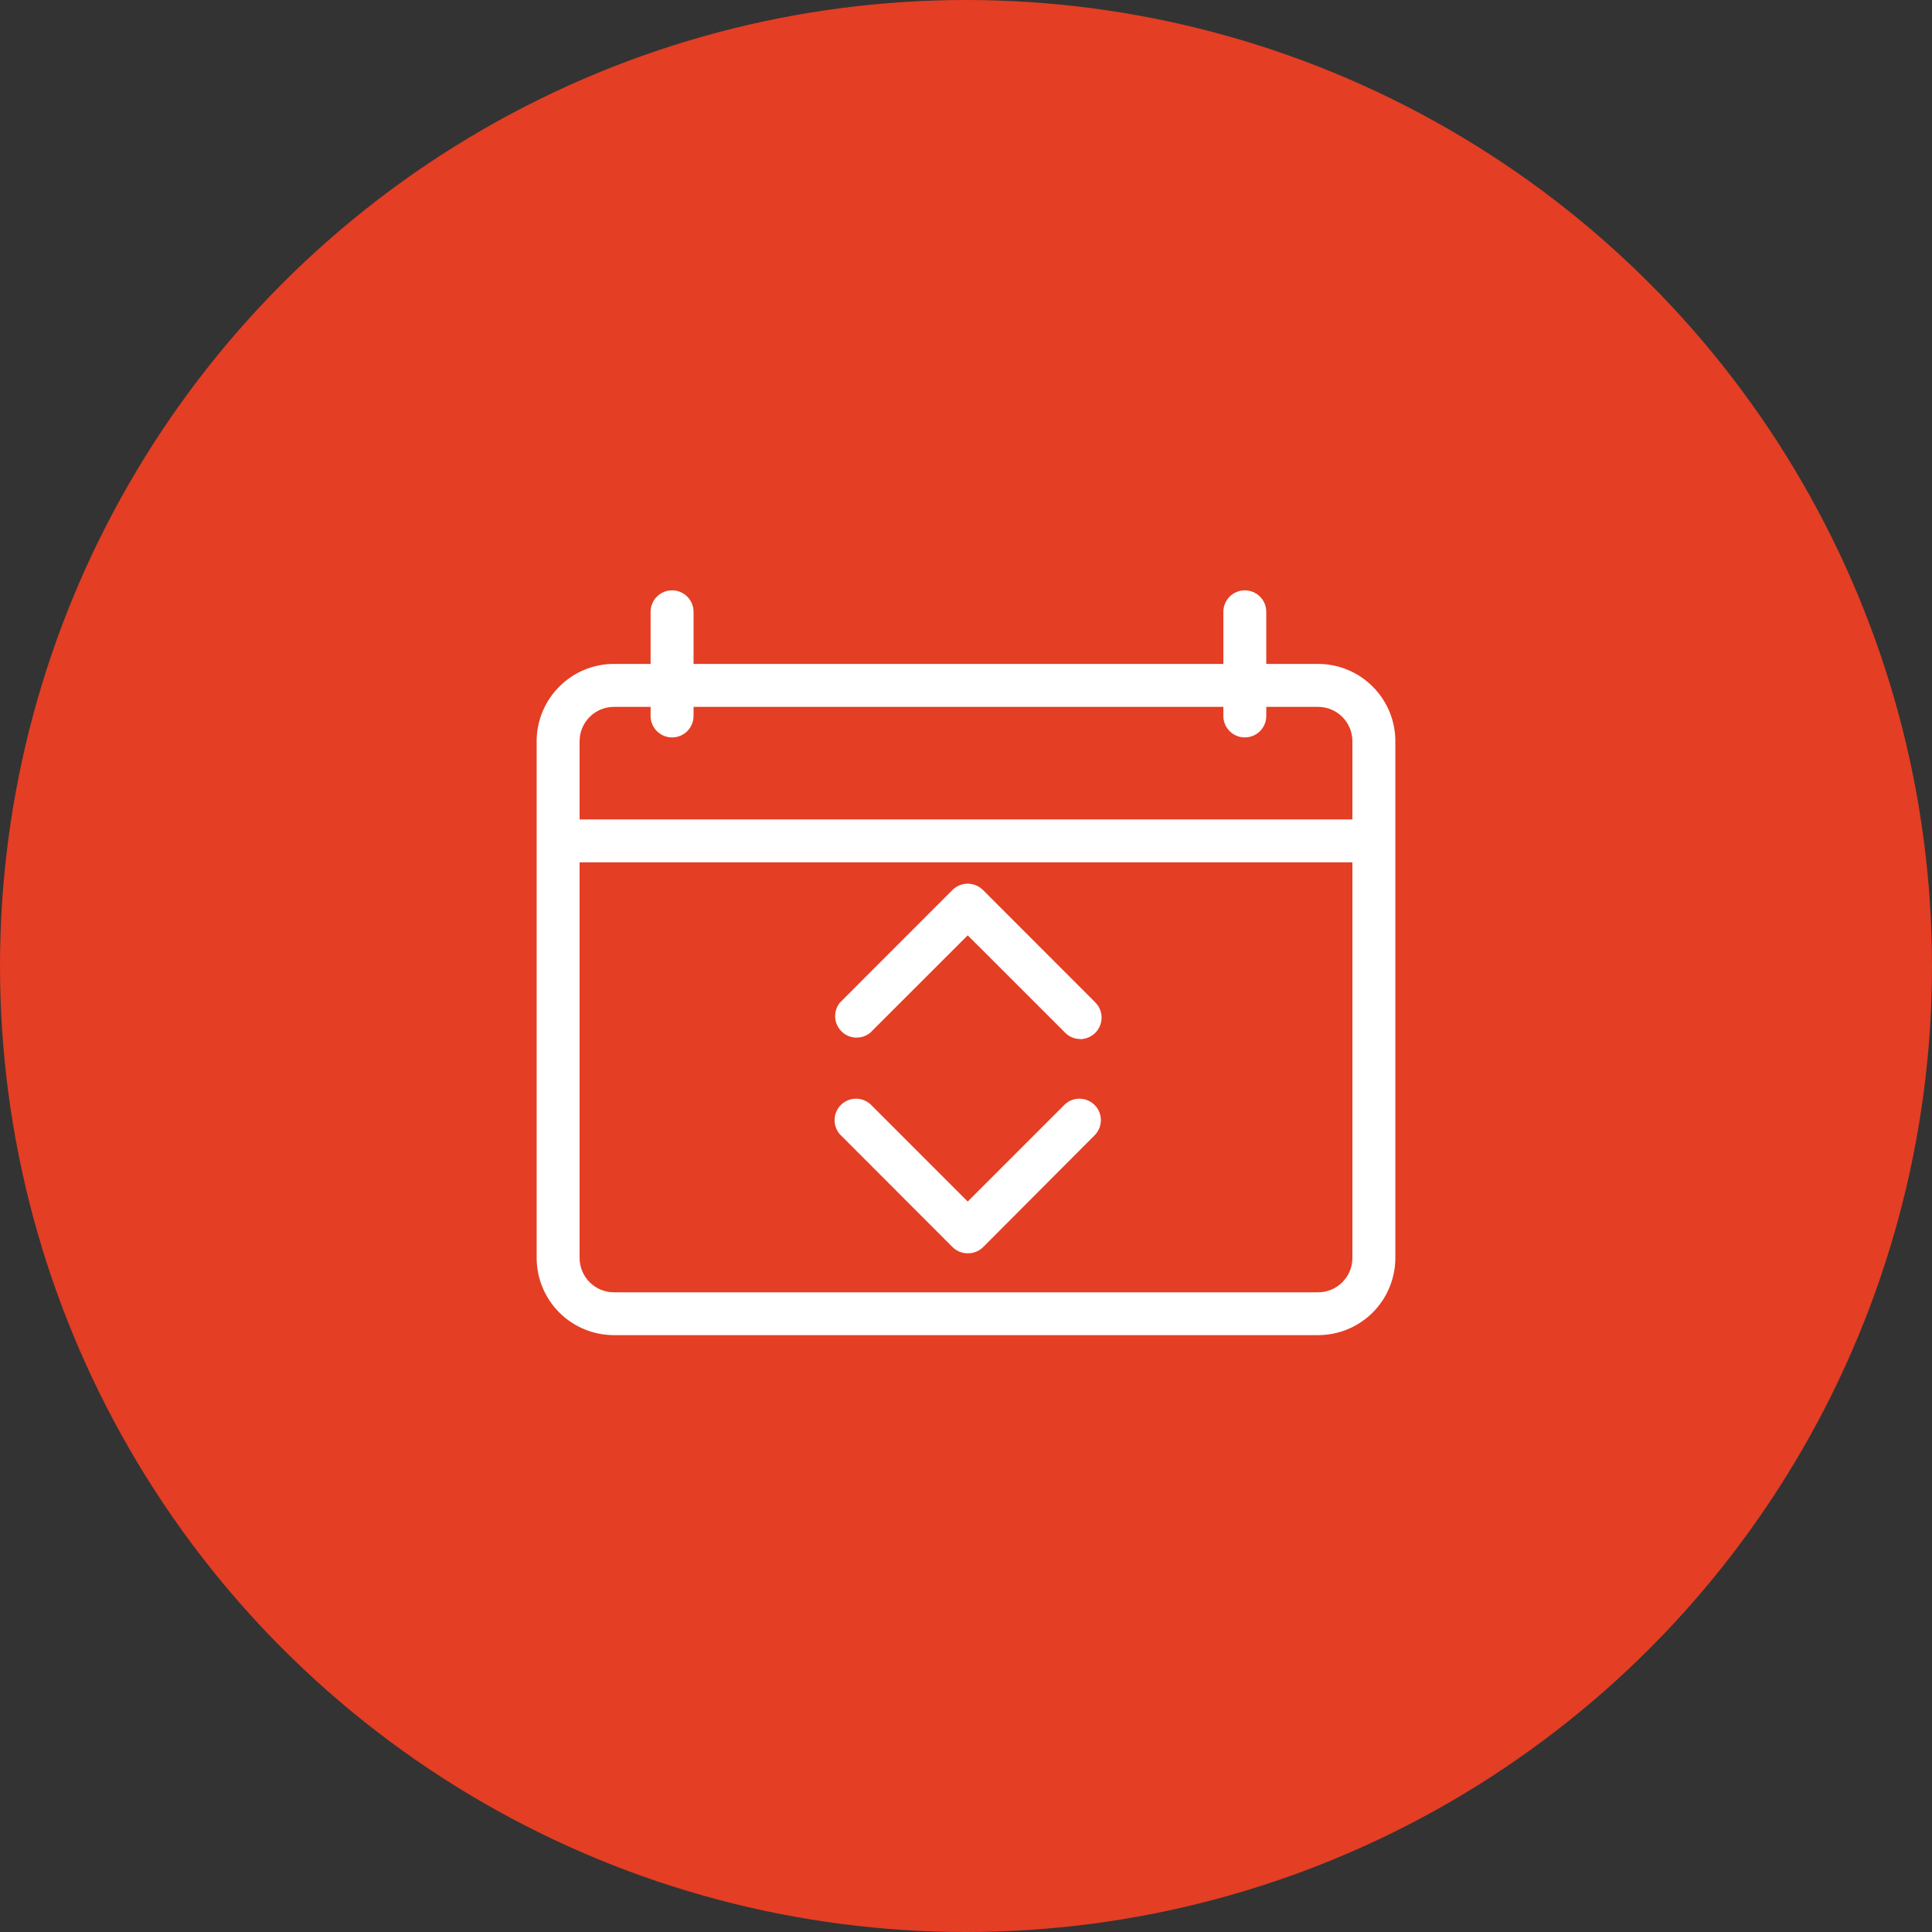
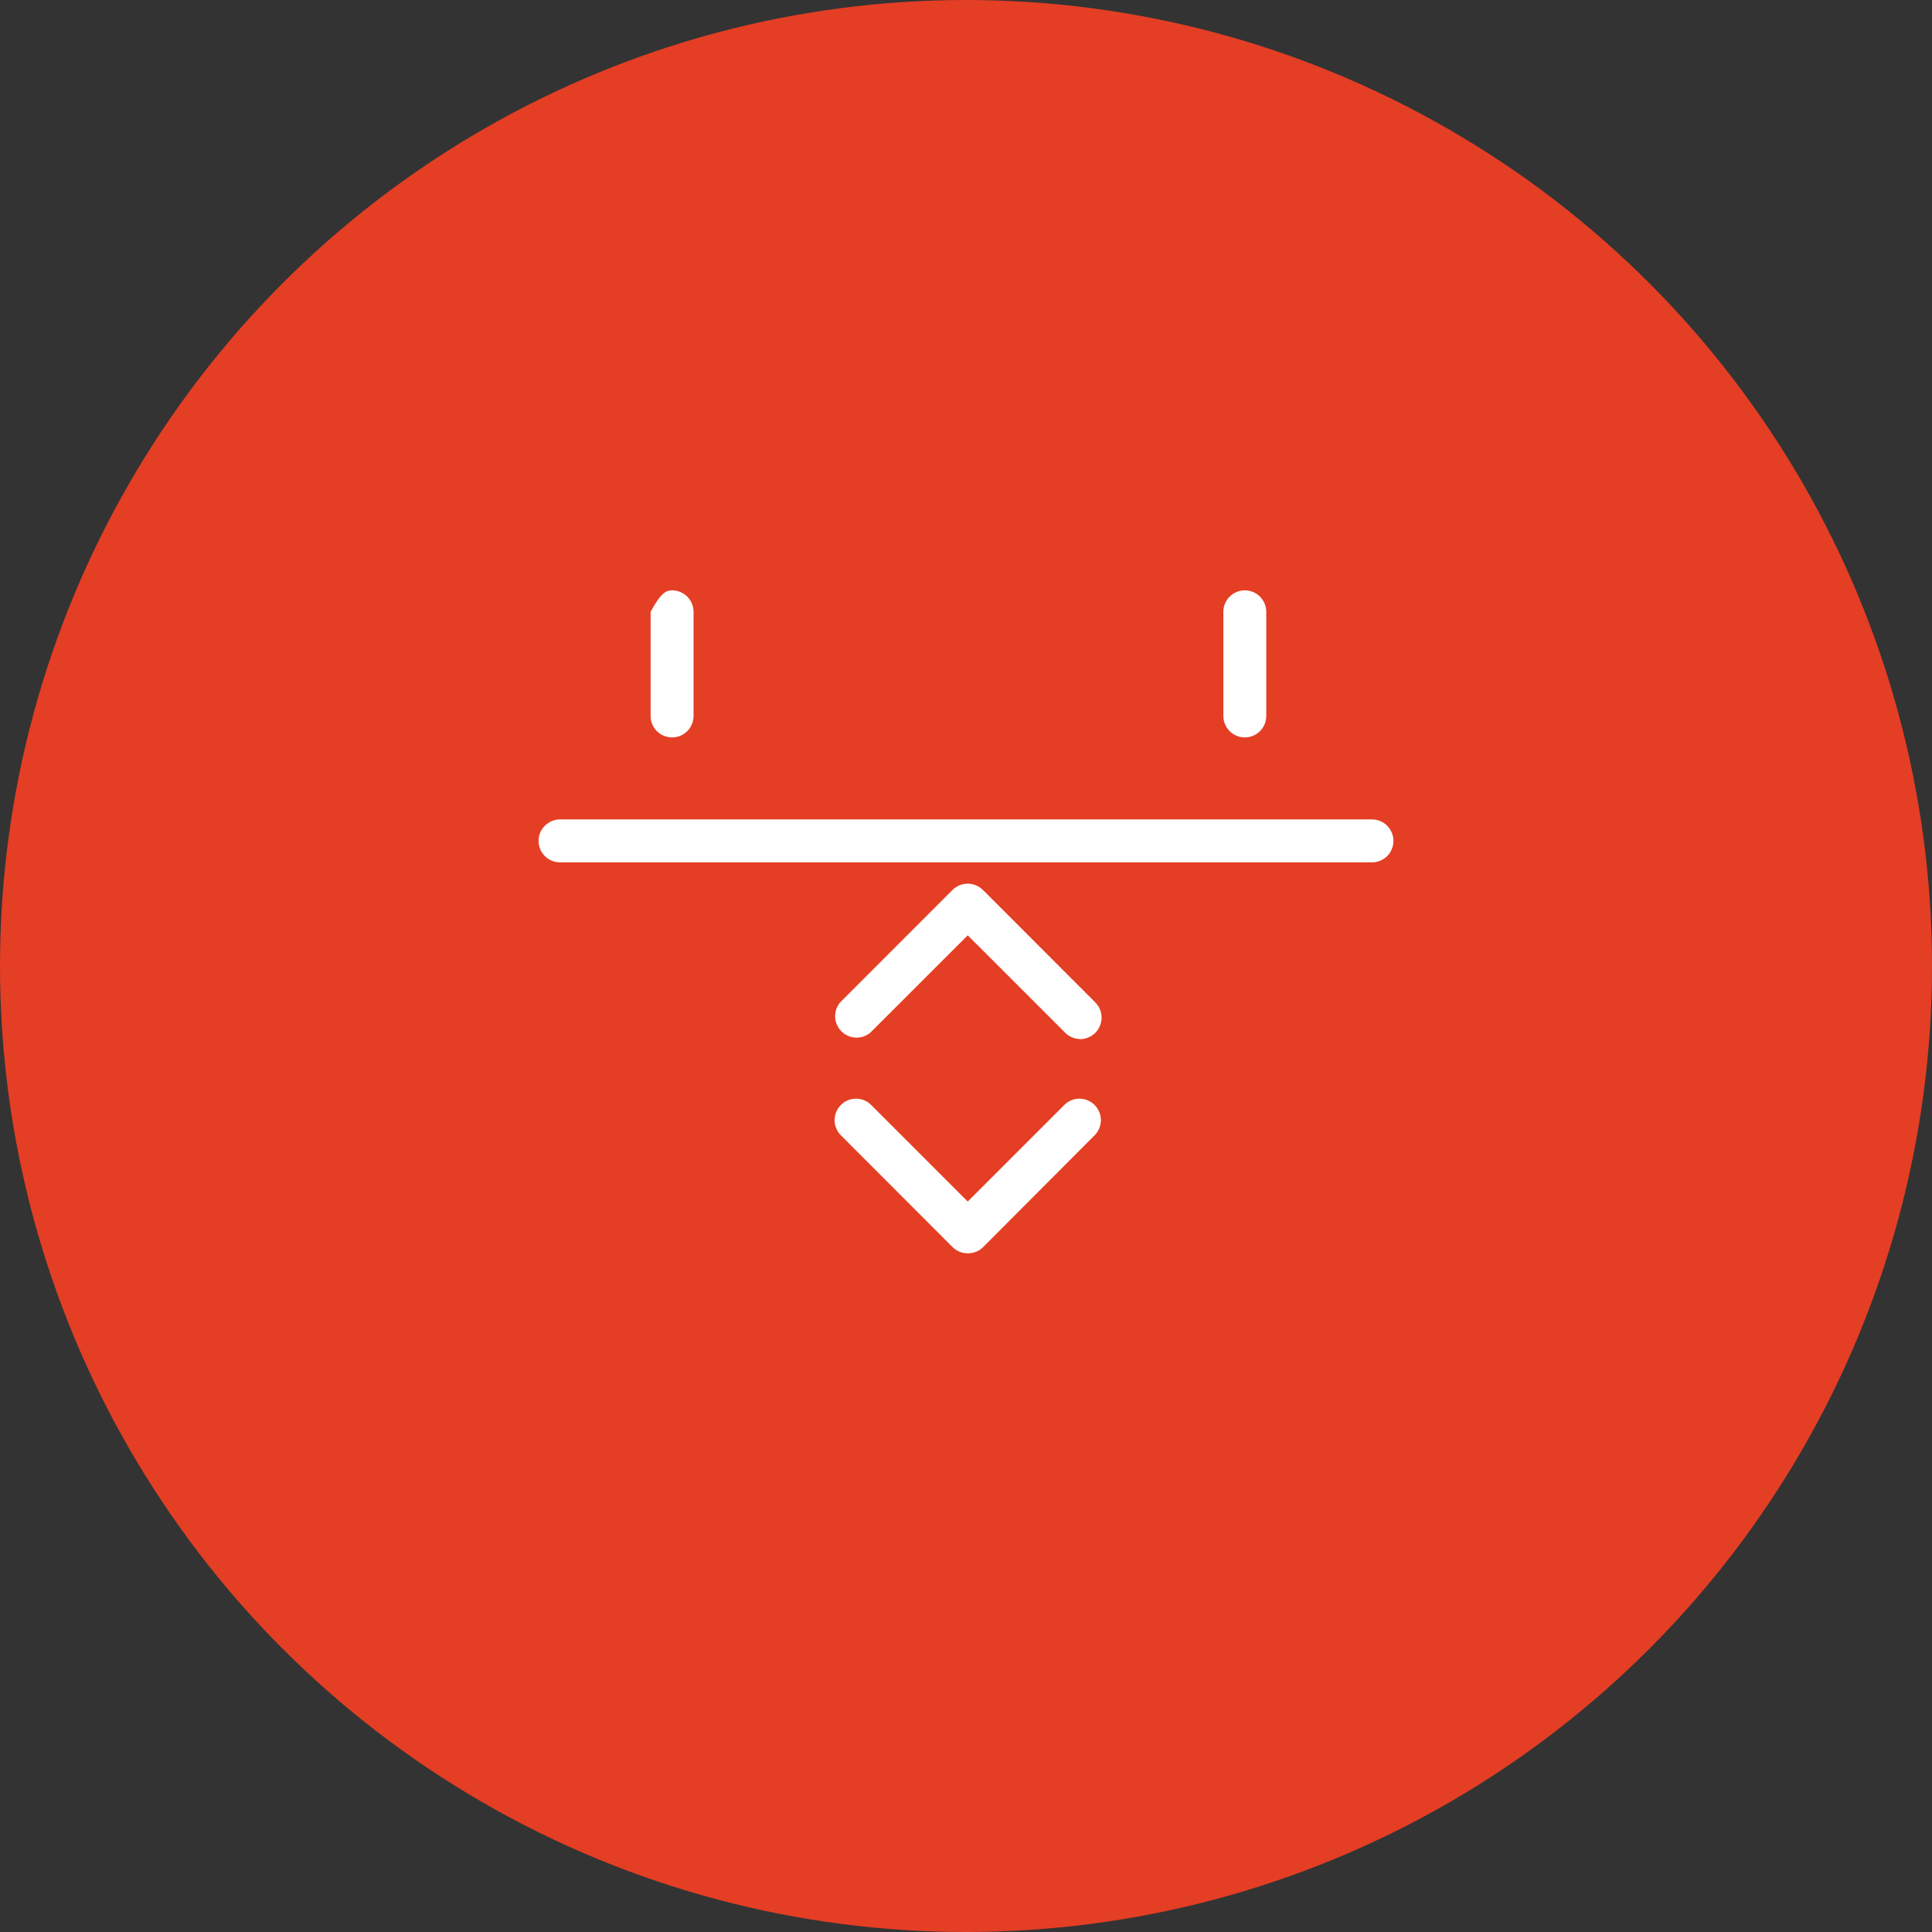
<svg xmlns="http://www.w3.org/2000/svg" width="48" height="48" viewBox="0 0 48 48" fill="none">
  <rect x="0" y="0" width="48" height="48" fill="#333333" stroke="none" />
  <circle cx="24" cy="24" r="24" transform="matrix(-1 0 0 1 48 0)" fill="#E43E24" />
-   <path d="M32.747 33.171H15.253C14.744 33.171 14.256 32.969 13.896 32.609C13.536 32.249 13.333 31.761 13.333 31.251V18.415C13.333 17.906 13.536 17.418 13.896 17.058C14.256 16.697 14.744 16.495 15.253 16.495H32.747C33.256 16.495 33.744 16.697 34.104 17.058C34.464 17.418 34.667 17.906 34.667 18.415V31.253C34.666 31.762 34.464 32.25 34.104 32.61C33.744 32.969 33.256 33.171 32.747 33.171ZM15.253 17.562C15.027 17.562 14.81 17.652 14.65 17.812C14.49 17.972 14.4 18.189 14.4 18.415V31.253C14.4 31.48 14.49 31.697 14.65 31.857C14.81 32.017 15.027 32.107 15.253 32.107H32.747C32.973 32.107 33.19 32.017 33.35 31.857C33.51 31.697 33.6 31.48 33.6 31.253V18.415C33.6 18.189 33.51 17.972 33.35 17.812C33.19 17.652 32.973 17.562 32.747 17.562H15.253Z" fill="white" />
-   <path d="M16.698 18.321C16.556 18.321 16.42 18.265 16.32 18.165C16.22 18.065 16.164 17.93 16.164 17.788V15.2C16.164 15.059 16.22 14.923 16.32 14.823C16.42 14.723 16.556 14.667 16.698 14.667C16.839 14.667 16.975 14.723 17.075 14.823C17.175 14.923 17.231 15.059 17.231 15.2V17.788C17.231 17.93 17.175 18.065 17.075 18.165C16.975 18.265 16.839 18.321 16.698 18.321Z" fill="white" />
+   <path d="M16.698 18.321C16.556 18.321 16.42 18.265 16.32 18.165C16.22 18.065 16.164 17.93 16.164 17.788V15.2C16.42 14.723 16.556 14.667 16.698 14.667C16.839 14.667 16.975 14.723 17.075 14.823C17.175 14.923 17.231 15.059 17.231 15.2V17.788C17.231 17.93 17.175 18.065 17.075 18.165C16.975 18.265 16.839 18.321 16.698 18.321Z" fill="white" />
  <path d="M30.927 18.321C30.785 18.321 30.65 18.265 30.55 18.165C30.45 18.065 30.394 17.93 30.394 17.788V15.2C30.394 15.059 30.45 14.923 30.55 14.823C30.65 14.723 30.785 14.667 30.927 14.667C31.068 14.667 31.204 14.723 31.304 14.823C31.404 14.923 31.46 15.059 31.46 15.2V17.788C31.46 17.93 31.404 18.065 31.304 18.165C31.204 18.265 31.068 18.321 30.927 18.321Z" fill="white" />
  <path d="M34.086 21.425H13.914C13.772 21.425 13.636 21.369 13.537 21.269C13.436 21.169 13.38 21.033 13.38 20.892C13.38 20.75 13.436 20.615 13.537 20.515C13.636 20.415 13.772 20.358 13.914 20.358H34.086C34.228 20.358 34.364 20.415 34.464 20.515C34.563 20.615 34.62 20.75 34.62 20.892C34.62 21.033 34.563 21.169 34.464 21.269C34.364 21.369 34.228 21.425 34.086 21.425Z" fill="white" />
  <path d="M26.837 25.814C26.767 25.814 26.698 25.8 26.634 25.773C26.569 25.745 26.511 25.706 26.462 25.656L24.043 23.238L21.623 25.656C21.521 25.741 21.391 25.785 21.259 25.779C21.126 25.773 21 25.718 20.906 25.624C20.812 25.53 20.756 25.405 20.749 25.272C20.743 25.14 20.786 25.009 20.87 24.907L23.665 22.11C23.766 22.011 23.901 21.955 24.043 21.955C24.184 21.955 24.32 22.011 24.42 22.11L27.215 24.907C27.289 24.982 27.339 25.077 27.359 25.18C27.379 25.283 27.368 25.39 27.328 25.487C27.288 25.584 27.22 25.668 27.132 25.726C27.045 25.785 26.942 25.817 26.837 25.818V25.814Z" fill="white" />
  <path d="M24.043 31.138C23.973 31.138 23.903 31.125 23.838 31.098C23.774 31.071 23.715 31.032 23.665 30.983L20.871 28.186C20.78 28.084 20.731 27.951 20.735 27.815C20.739 27.679 20.795 27.549 20.891 27.453C20.987 27.357 21.117 27.301 21.253 27.297C21.39 27.293 21.522 27.342 21.624 27.433L24.043 29.852L26.462 27.433C26.564 27.342 26.696 27.293 26.832 27.297C26.969 27.301 27.098 27.357 27.195 27.453C27.291 27.549 27.347 27.679 27.351 27.815C27.354 27.951 27.306 28.084 27.215 28.186L24.427 30.983C24.377 31.033 24.317 31.073 24.251 31.099C24.185 31.126 24.114 31.139 24.043 31.138Z" fill="white" />
</svg>